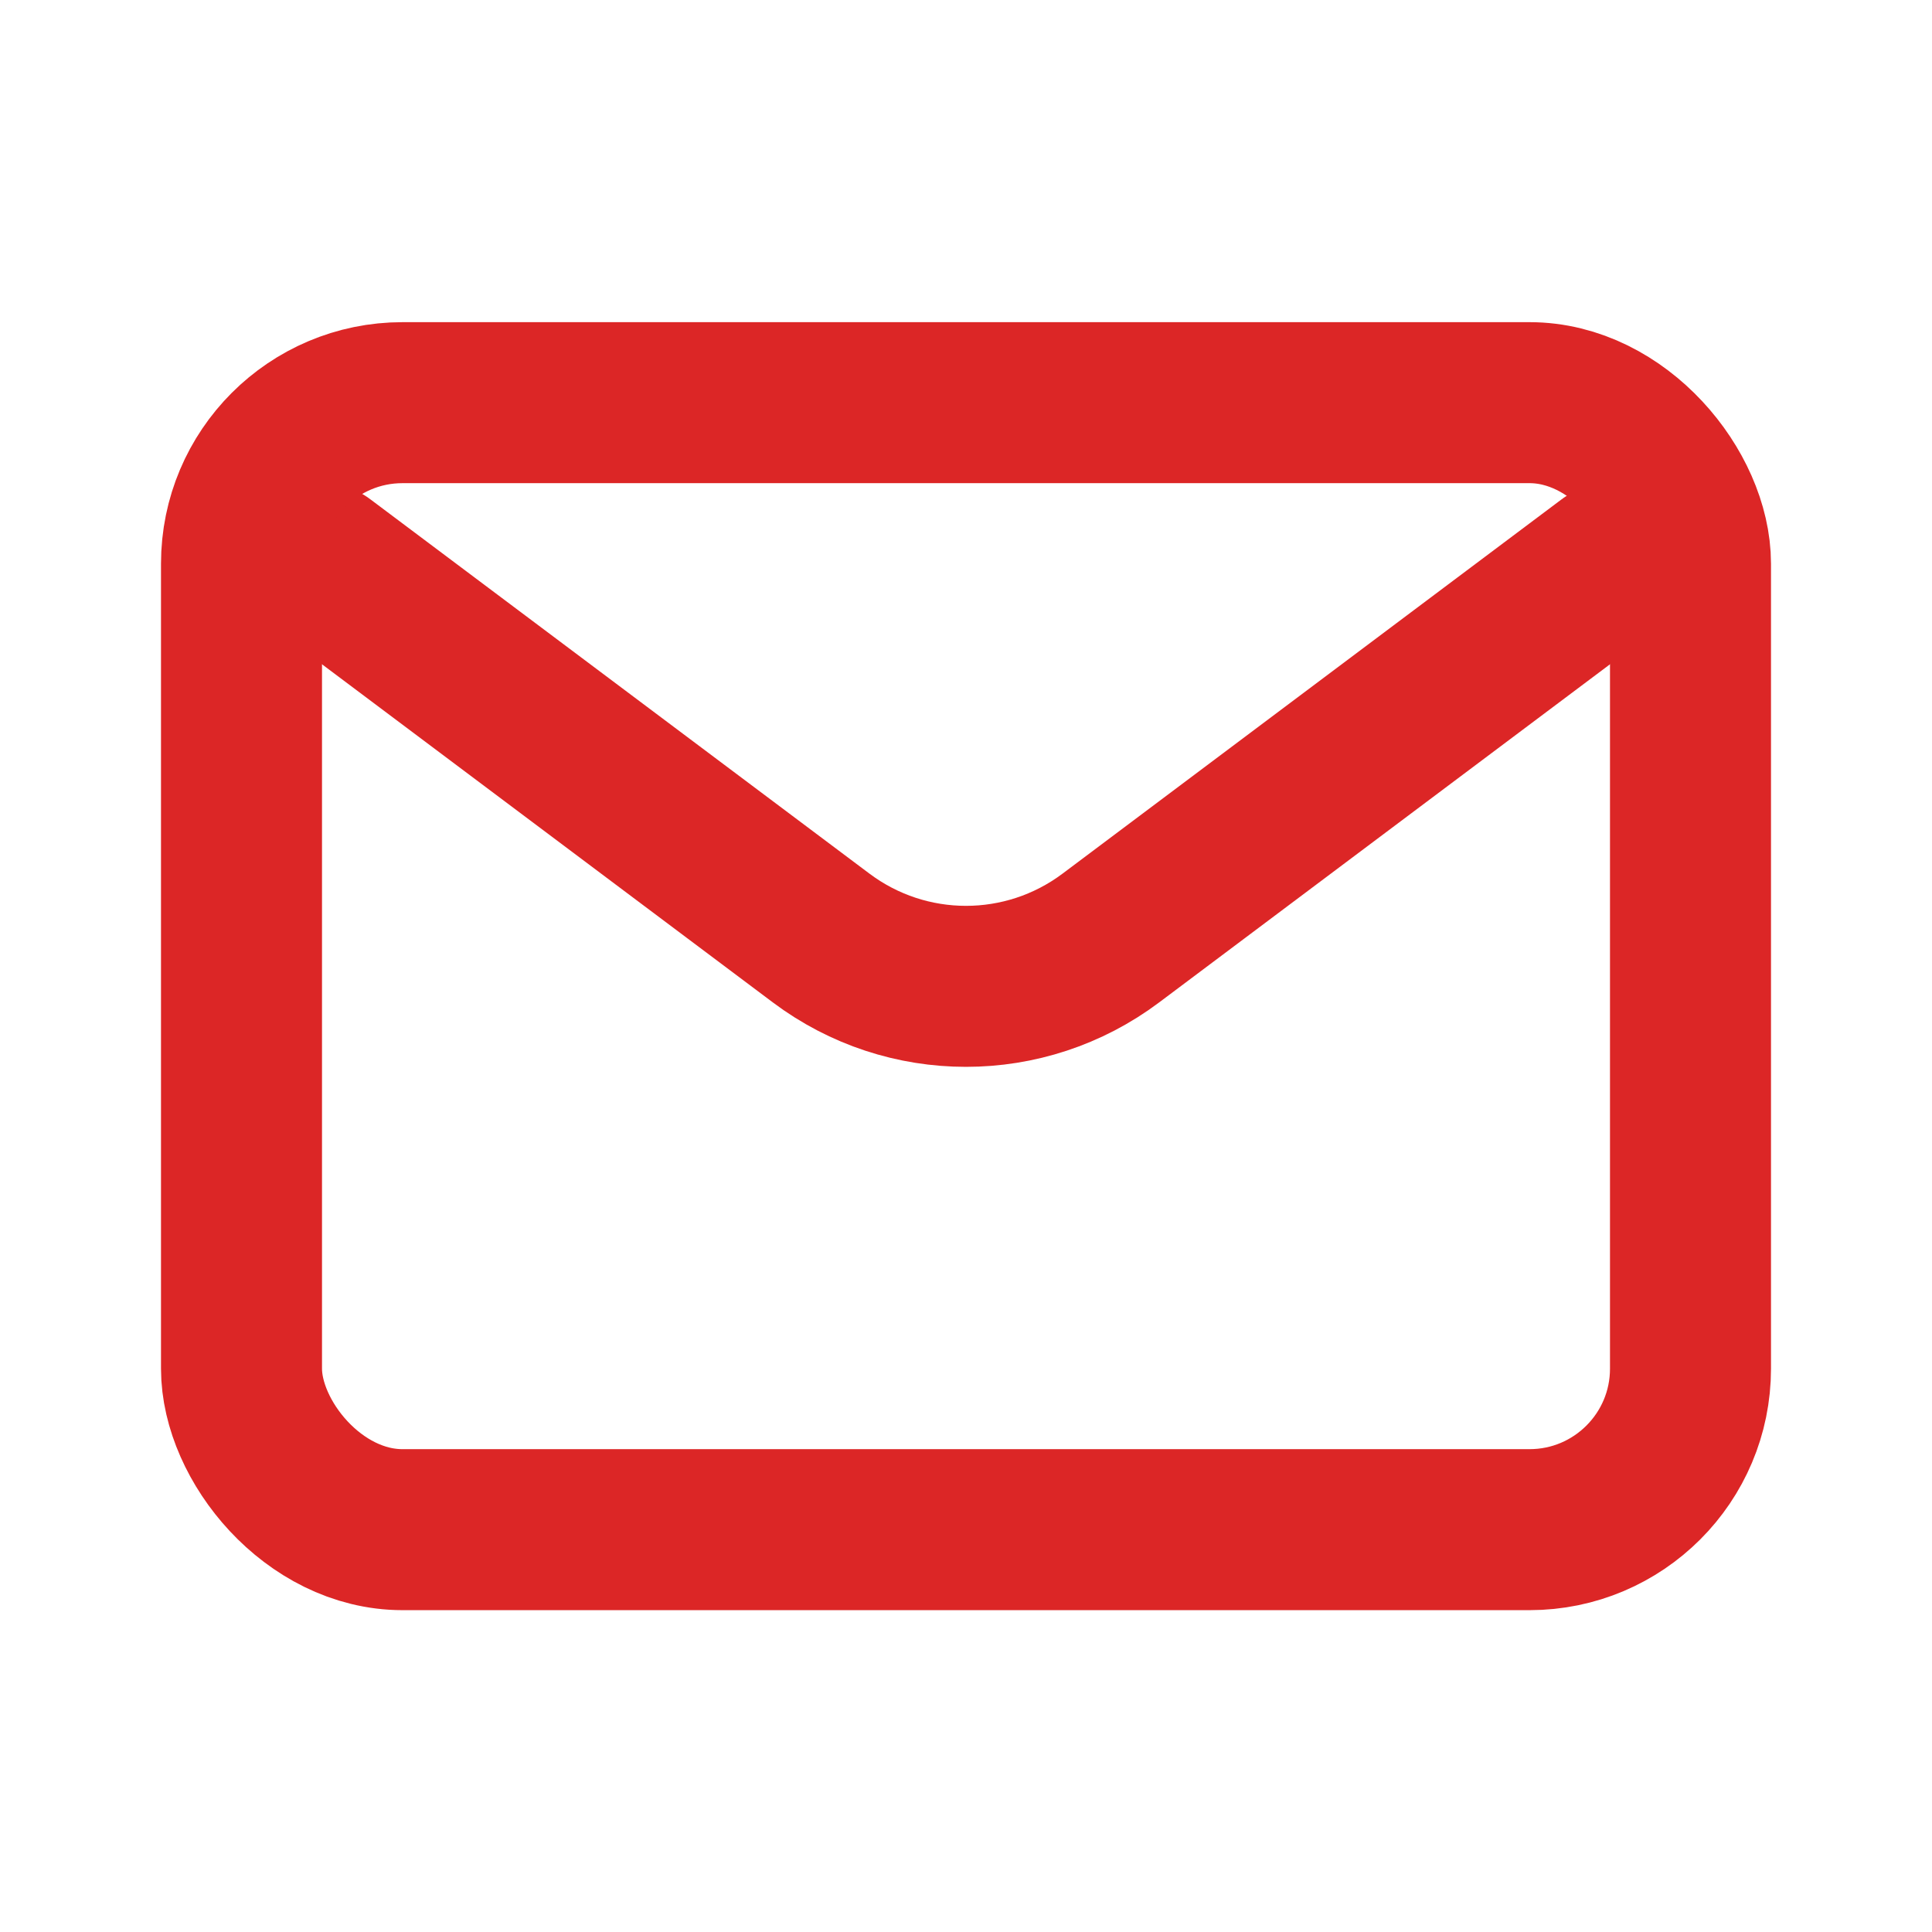
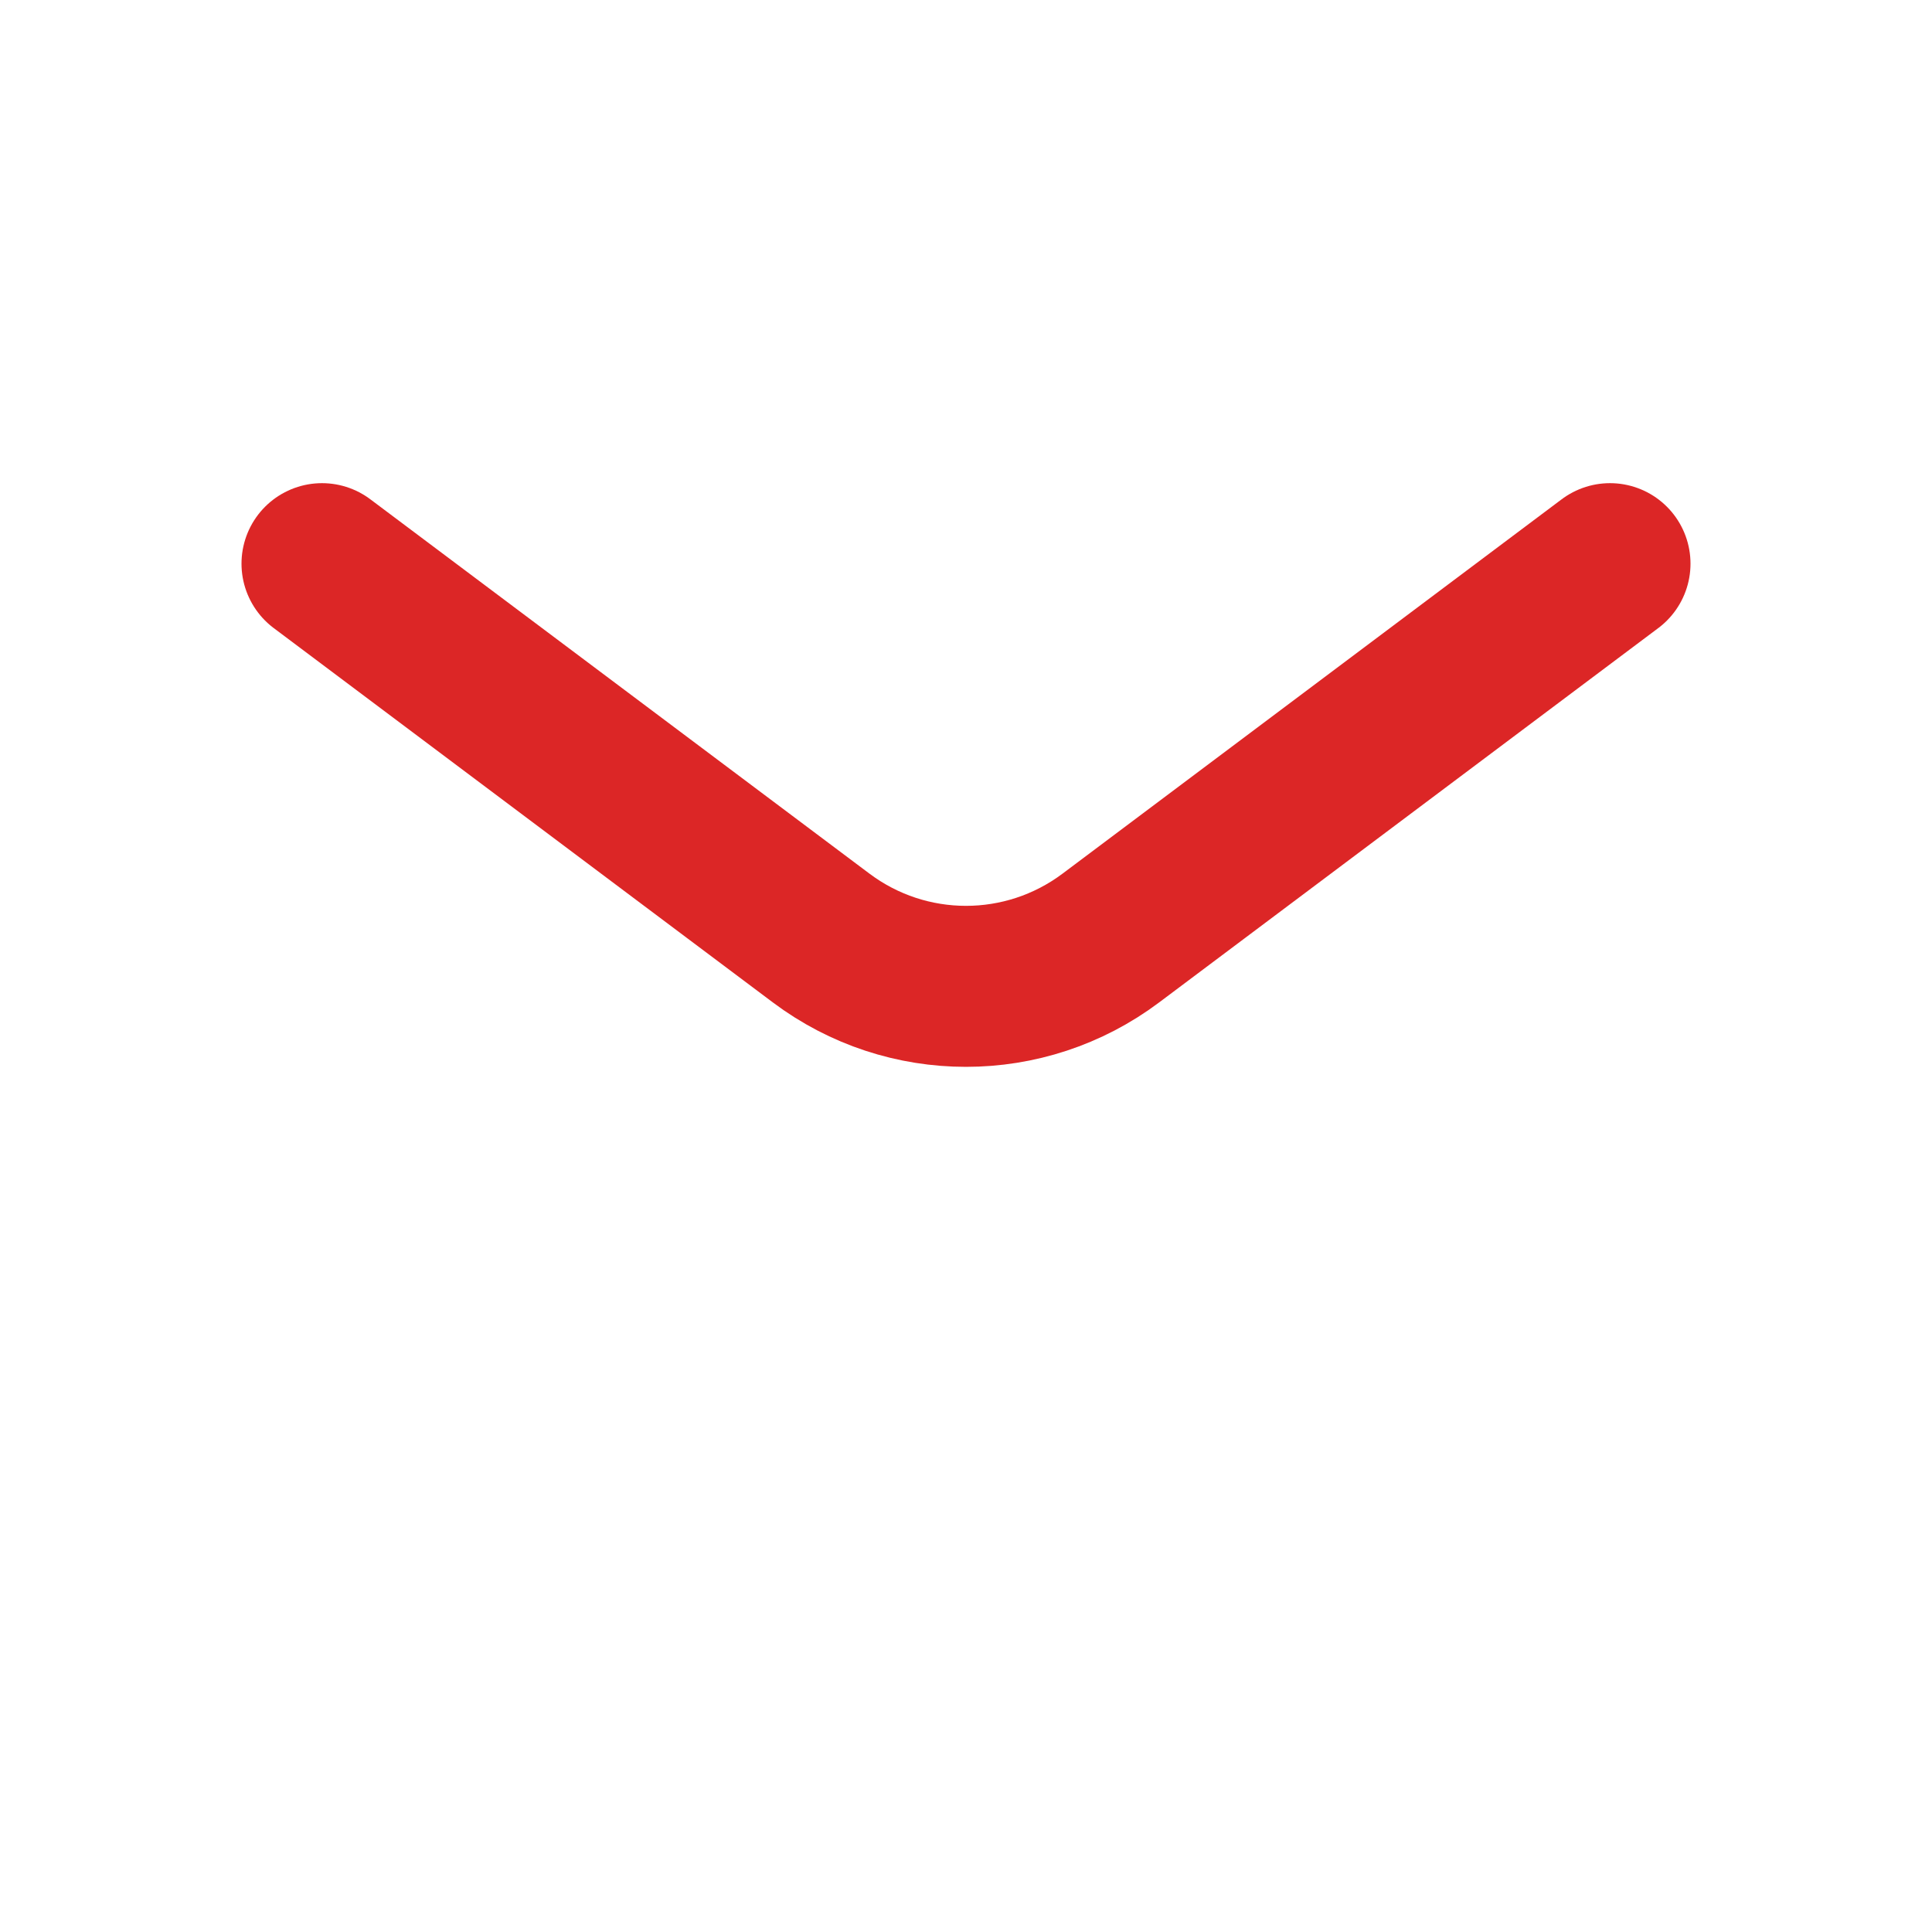
<svg xmlns="http://www.w3.org/2000/svg" width="24" height="24" viewBox="0 0 24 24" fill="none">
  <path d="M4 7.002L10.2 11.652C11.267 12.453 12.733 12.453 13.8 11.652L20 7.002" stroke="#DC2626" stroke-width="2" stroke-linecap="round" stroke-linejoin="round" />
-   <rect x="3" y="5.002" width="18" height="14" rx="2" stroke="#DC2626" stroke-width="2" stroke-linecap="round" />
</svg>